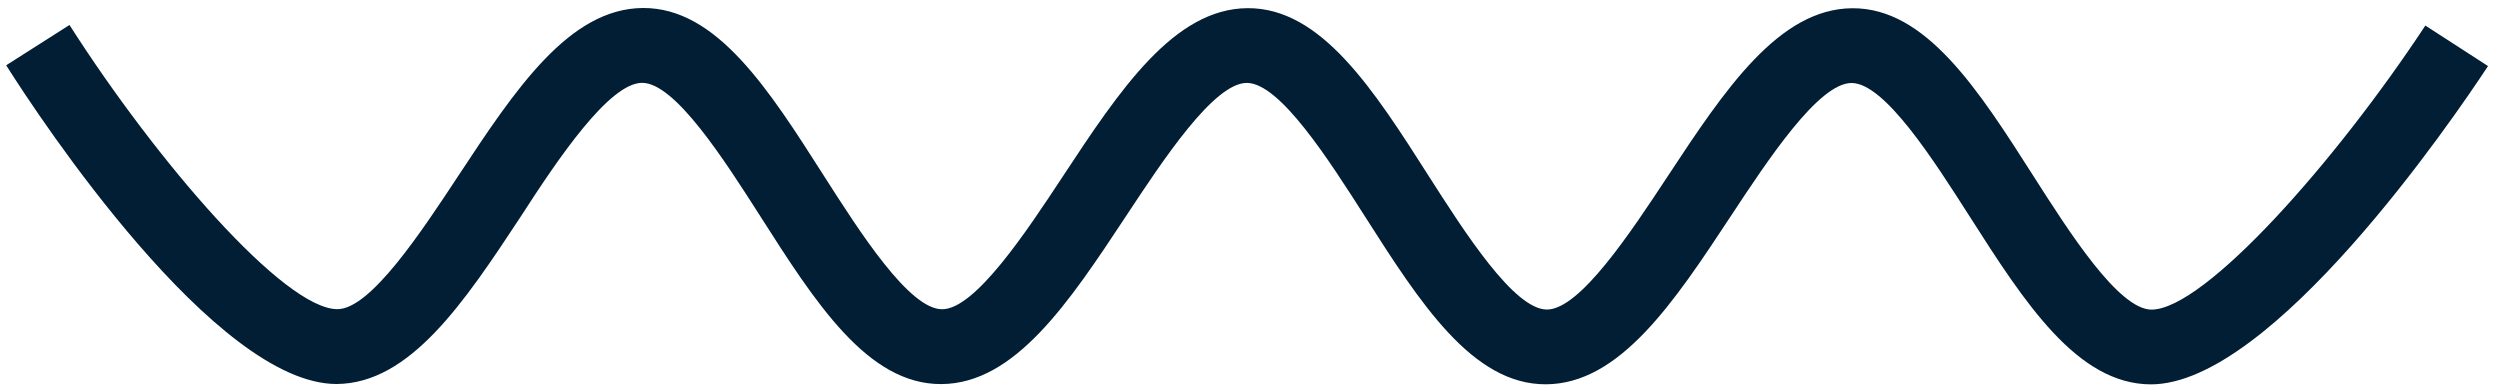
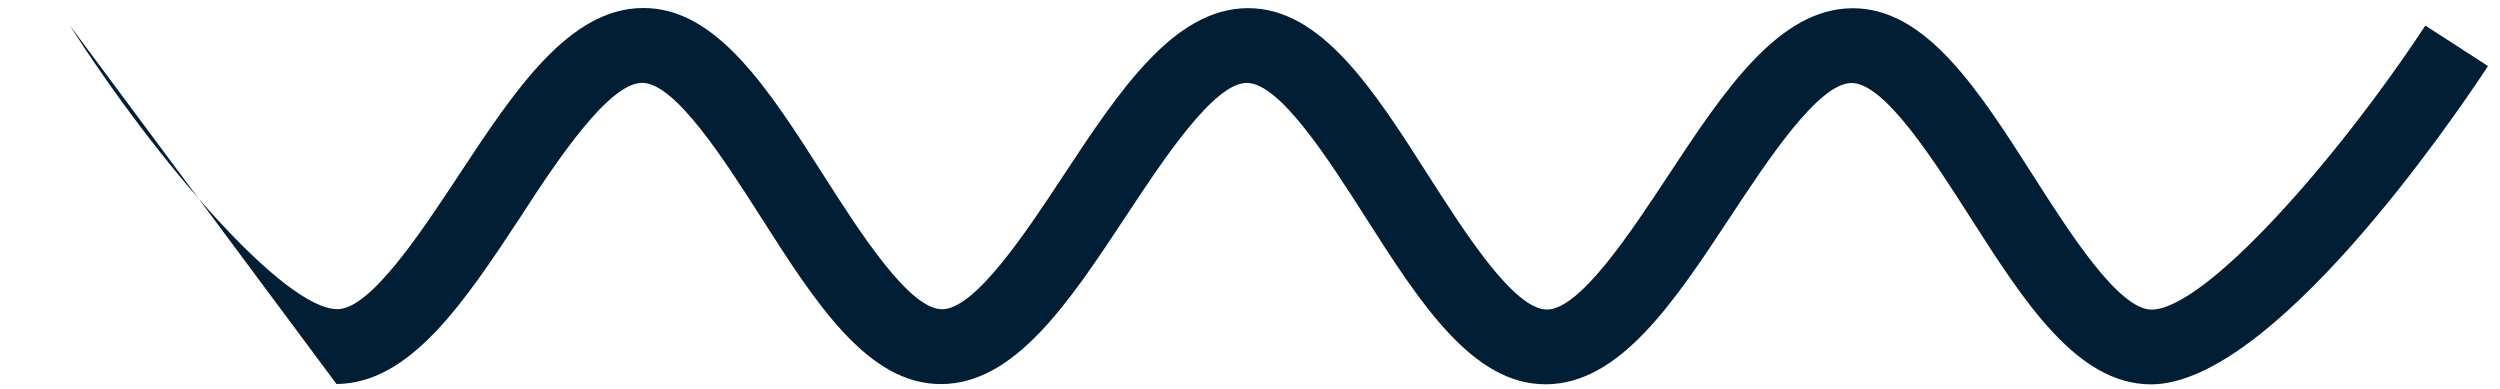
<svg xmlns="http://www.w3.org/2000/svg" width="199" height="31" viewBox="0 0 199 31" fill="none">
-   <path d="M5.531 1.988C12.481 12.869 22.621 24.606 26.858 24.61C29.487 24.612 33.532 18.467 36.491 13.981C41.016 7.114 45.307 0.669 51.183 0.637C57.059 0.605 61.202 7.129 65.582 13.994C68.45 18.482 72.373 24.624 74.996 24.616C77.618 24.609 81.677 18.483 84.626 14.004C89.15 7.137 93.451 0.685 99.31 0.65C105.17 0.615 109.34 7.135 113.719 14.001C116.587 18.489 120.51 24.63 123.13 24.639C125.75 24.649 129.805 18.496 132.763 14.011C137.288 7.143 141.589 0.691 147.448 0.656C153.308 0.622 157.477 7.141 161.864 14.017C164.725 18.495 168.638 24.643 171.268 24.646C175.494 24.613 185.888 12.91 193.058 2.034L198.046 5.259C195.264 9.492 180.856 30.598 171.204 30.596C165.347 30.571 161.175 24.111 156.795 17.245C153.927 12.757 150.014 6.609 147.385 6.607C144.755 6.604 140.71 12.75 137.751 17.235C133.227 24.103 128.926 30.555 123.067 30.59C117.207 30.624 113.037 24.105 108.651 17.229C105.79 12.751 101.877 6.603 99.247 6.6C96.618 6.598 92.573 12.744 89.614 17.229C85.082 24.087 80.789 30.549 74.922 30.573C69.056 30.598 64.903 24.082 60.523 17.216C57.655 12.728 53.732 6.587 51.109 6.594C48.487 6.601 44.394 12.679 41.469 17.213C36.945 24.08 32.644 30.532 26.785 30.567C17.143 30.558 3.171 9.454 0.492 5.196L5.531 1.988Z" fill="#021E34" />
+   <path d="M5.531 1.988C12.481 12.869 22.621 24.606 26.858 24.61C29.487 24.612 33.532 18.467 36.491 13.981C41.016 7.114 45.307 0.669 51.183 0.637C57.059 0.605 61.202 7.129 65.582 13.994C68.45 18.482 72.373 24.624 74.996 24.616C77.618 24.609 81.677 18.483 84.626 14.004C89.15 7.137 93.451 0.685 99.31 0.65C105.17 0.615 109.34 7.135 113.719 14.001C116.587 18.489 120.51 24.63 123.13 24.639C125.75 24.649 129.805 18.496 132.763 14.011C137.288 7.143 141.589 0.691 147.448 0.656C153.308 0.622 157.477 7.141 161.864 14.017C164.725 18.495 168.638 24.643 171.268 24.646C175.494 24.613 185.888 12.91 193.058 2.034L198.046 5.259C195.264 9.492 180.856 30.598 171.204 30.596C165.347 30.571 161.175 24.111 156.795 17.245C153.927 12.757 150.014 6.609 147.385 6.607C144.755 6.604 140.71 12.75 137.751 17.235C133.227 24.103 128.926 30.555 123.067 30.59C117.207 30.624 113.037 24.105 108.651 17.229C105.79 12.751 101.877 6.603 99.247 6.6C96.618 6.598 92.573 12.744 89.614 17.229C85.082 24.087 80.789 30.549 74.922 30.573C69.056 30.598 64.903 24.082 60.523 17.216C57.655 12.728 53.732 6.587 51.109 6.594C48.487 6.601 44.394 12.679 41.469 17.213C36.945 24.08 32.644 30.532 26.785 30.567L5.531 1.988Z" fill="#021E34" />
</svg>